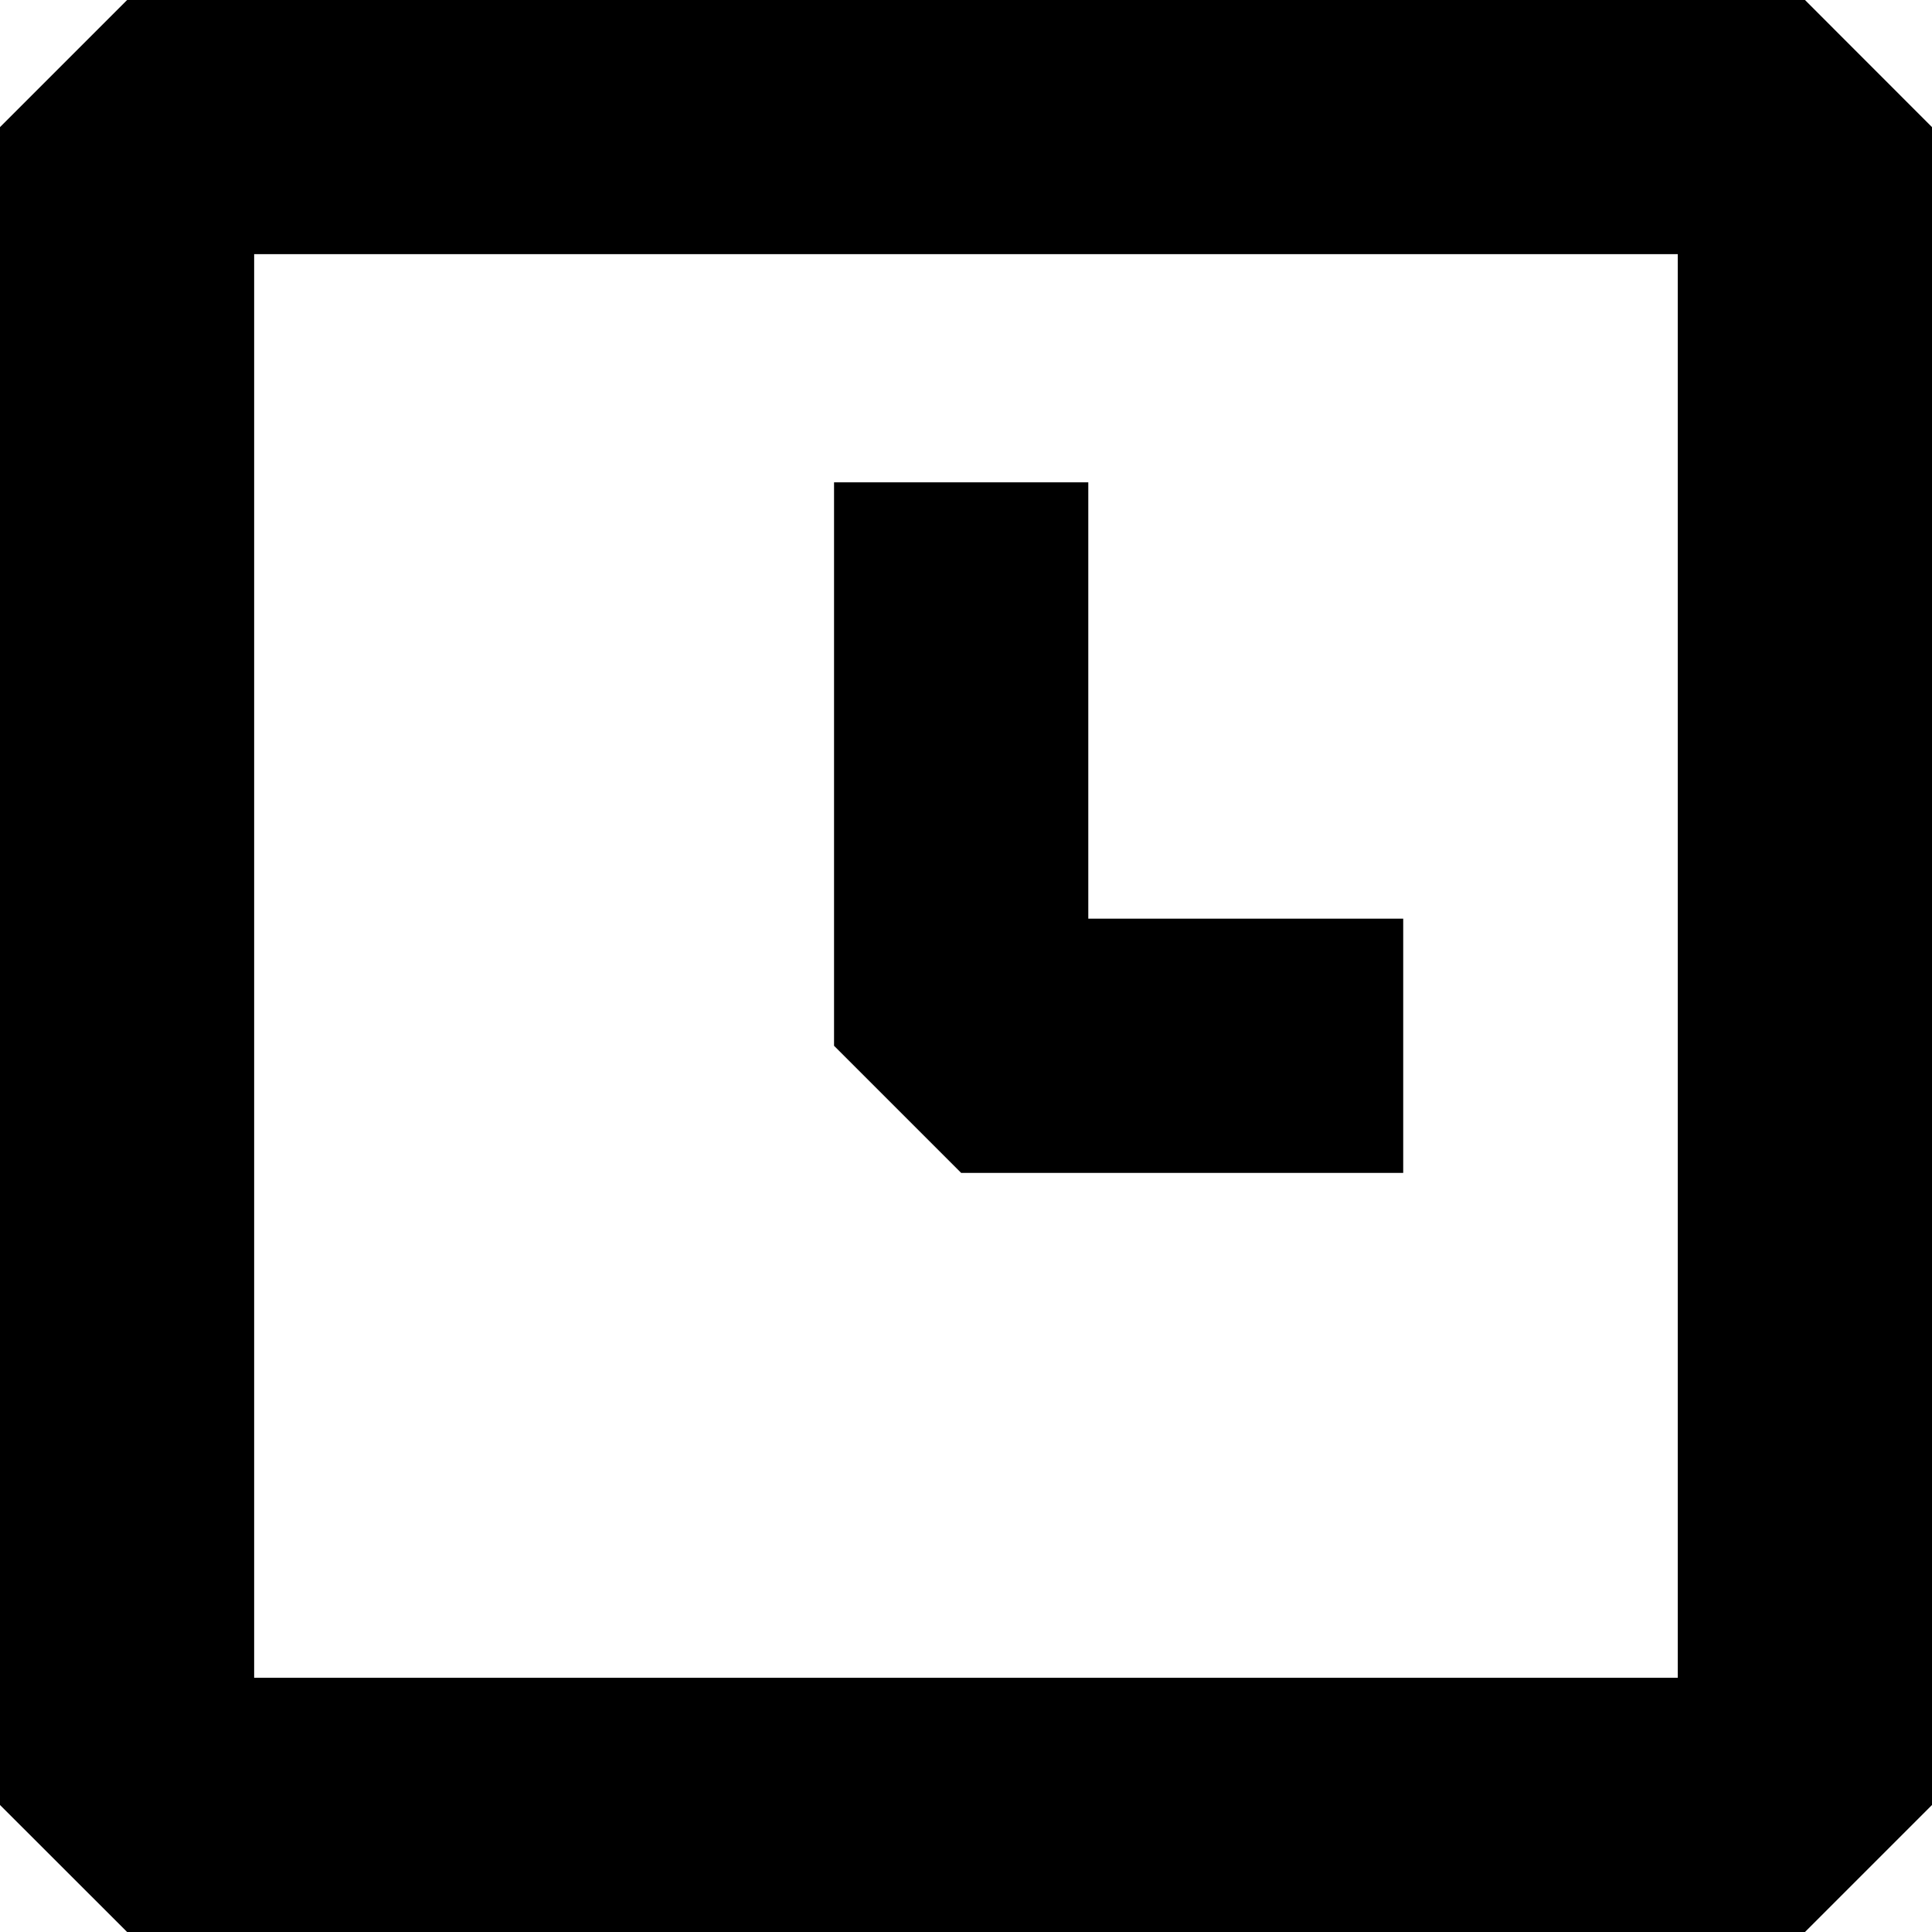
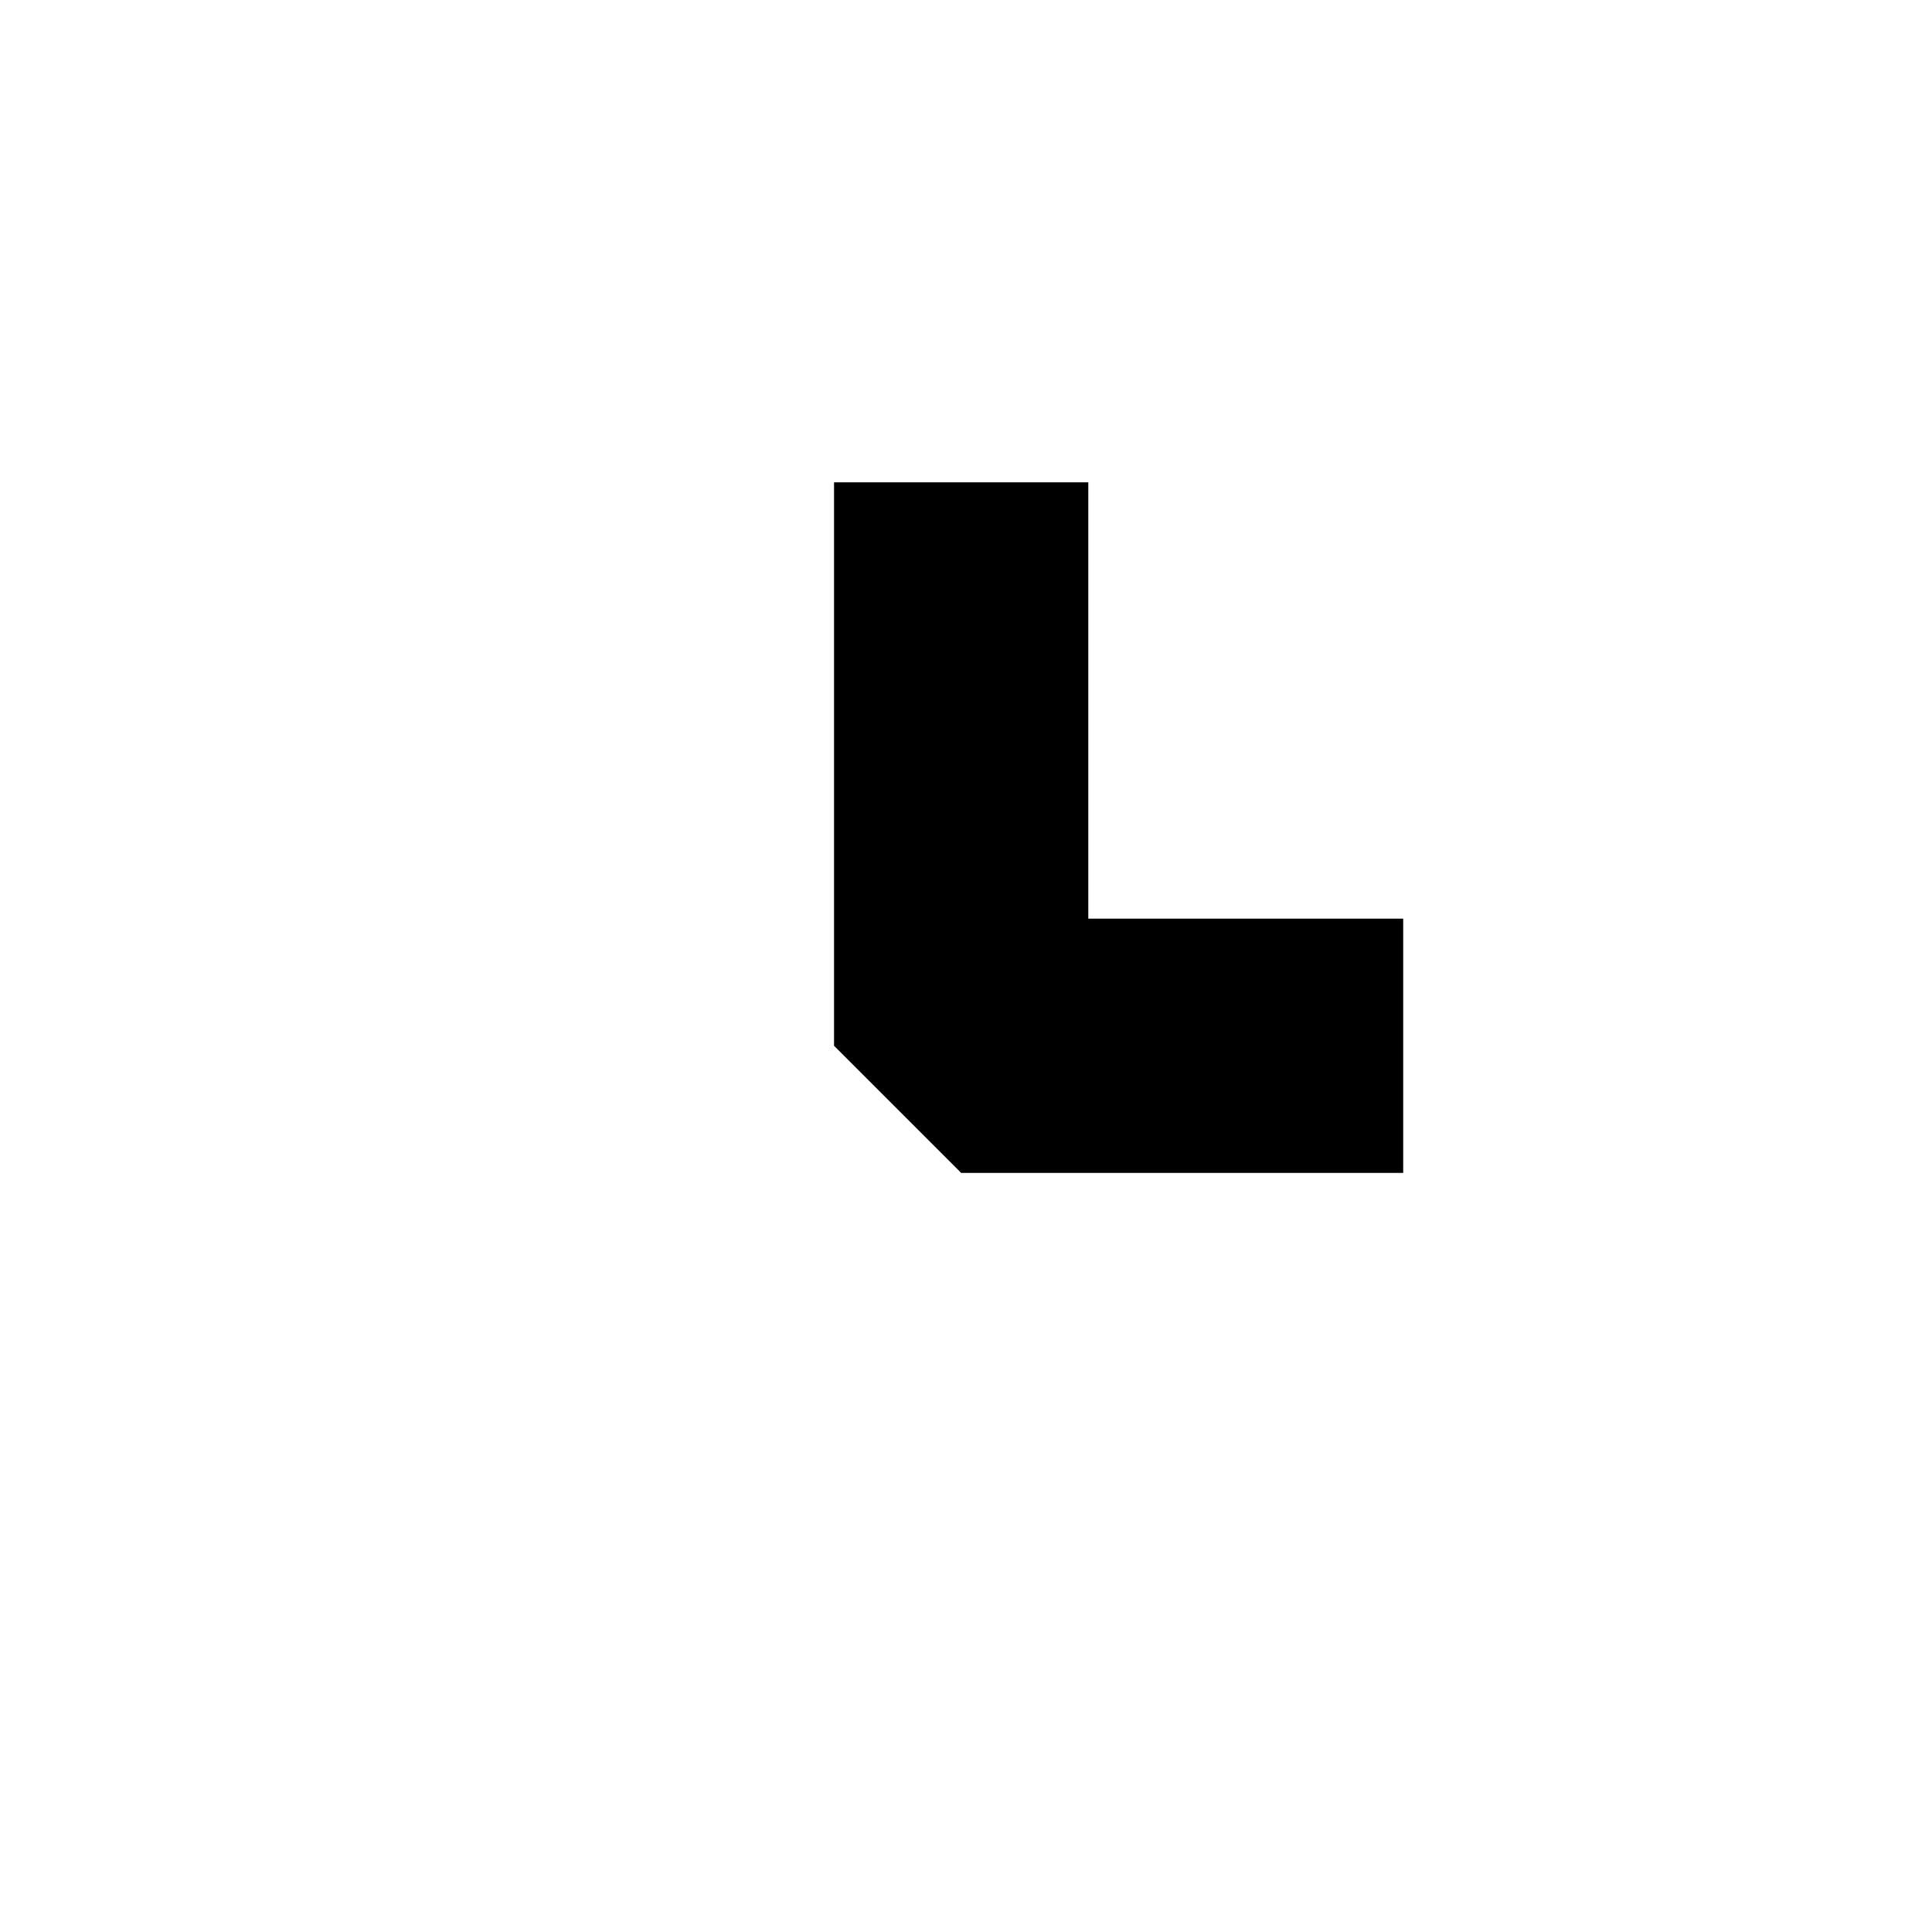
<svg xmlns="http://www.w3.org/2000/svg" version="1.1" id="레이어_1" x="0px" y="0px" width="20px" height="20px" viewBox="0 0 20 20" enable-background="new 0 0 20 20" xml:space="preserve">
  <g>
    <g>
      <g>
        <g>
          <polygon points="14.526,12.142 9.95,12.142 8.634,10.826 8.634,4.993 11.266,4.993 11.266,9.51 14.526,9.51     " />
        </g>
      </g>
    </g>
-     <path d="M18.685,20H1.316L0,18.685V1.316L1.316,0h17.369L20,1.316v17.369L18.685,20z M2.631,17.368h14.737V2.631H2.631V17.368z" />
  </g>
</svg>